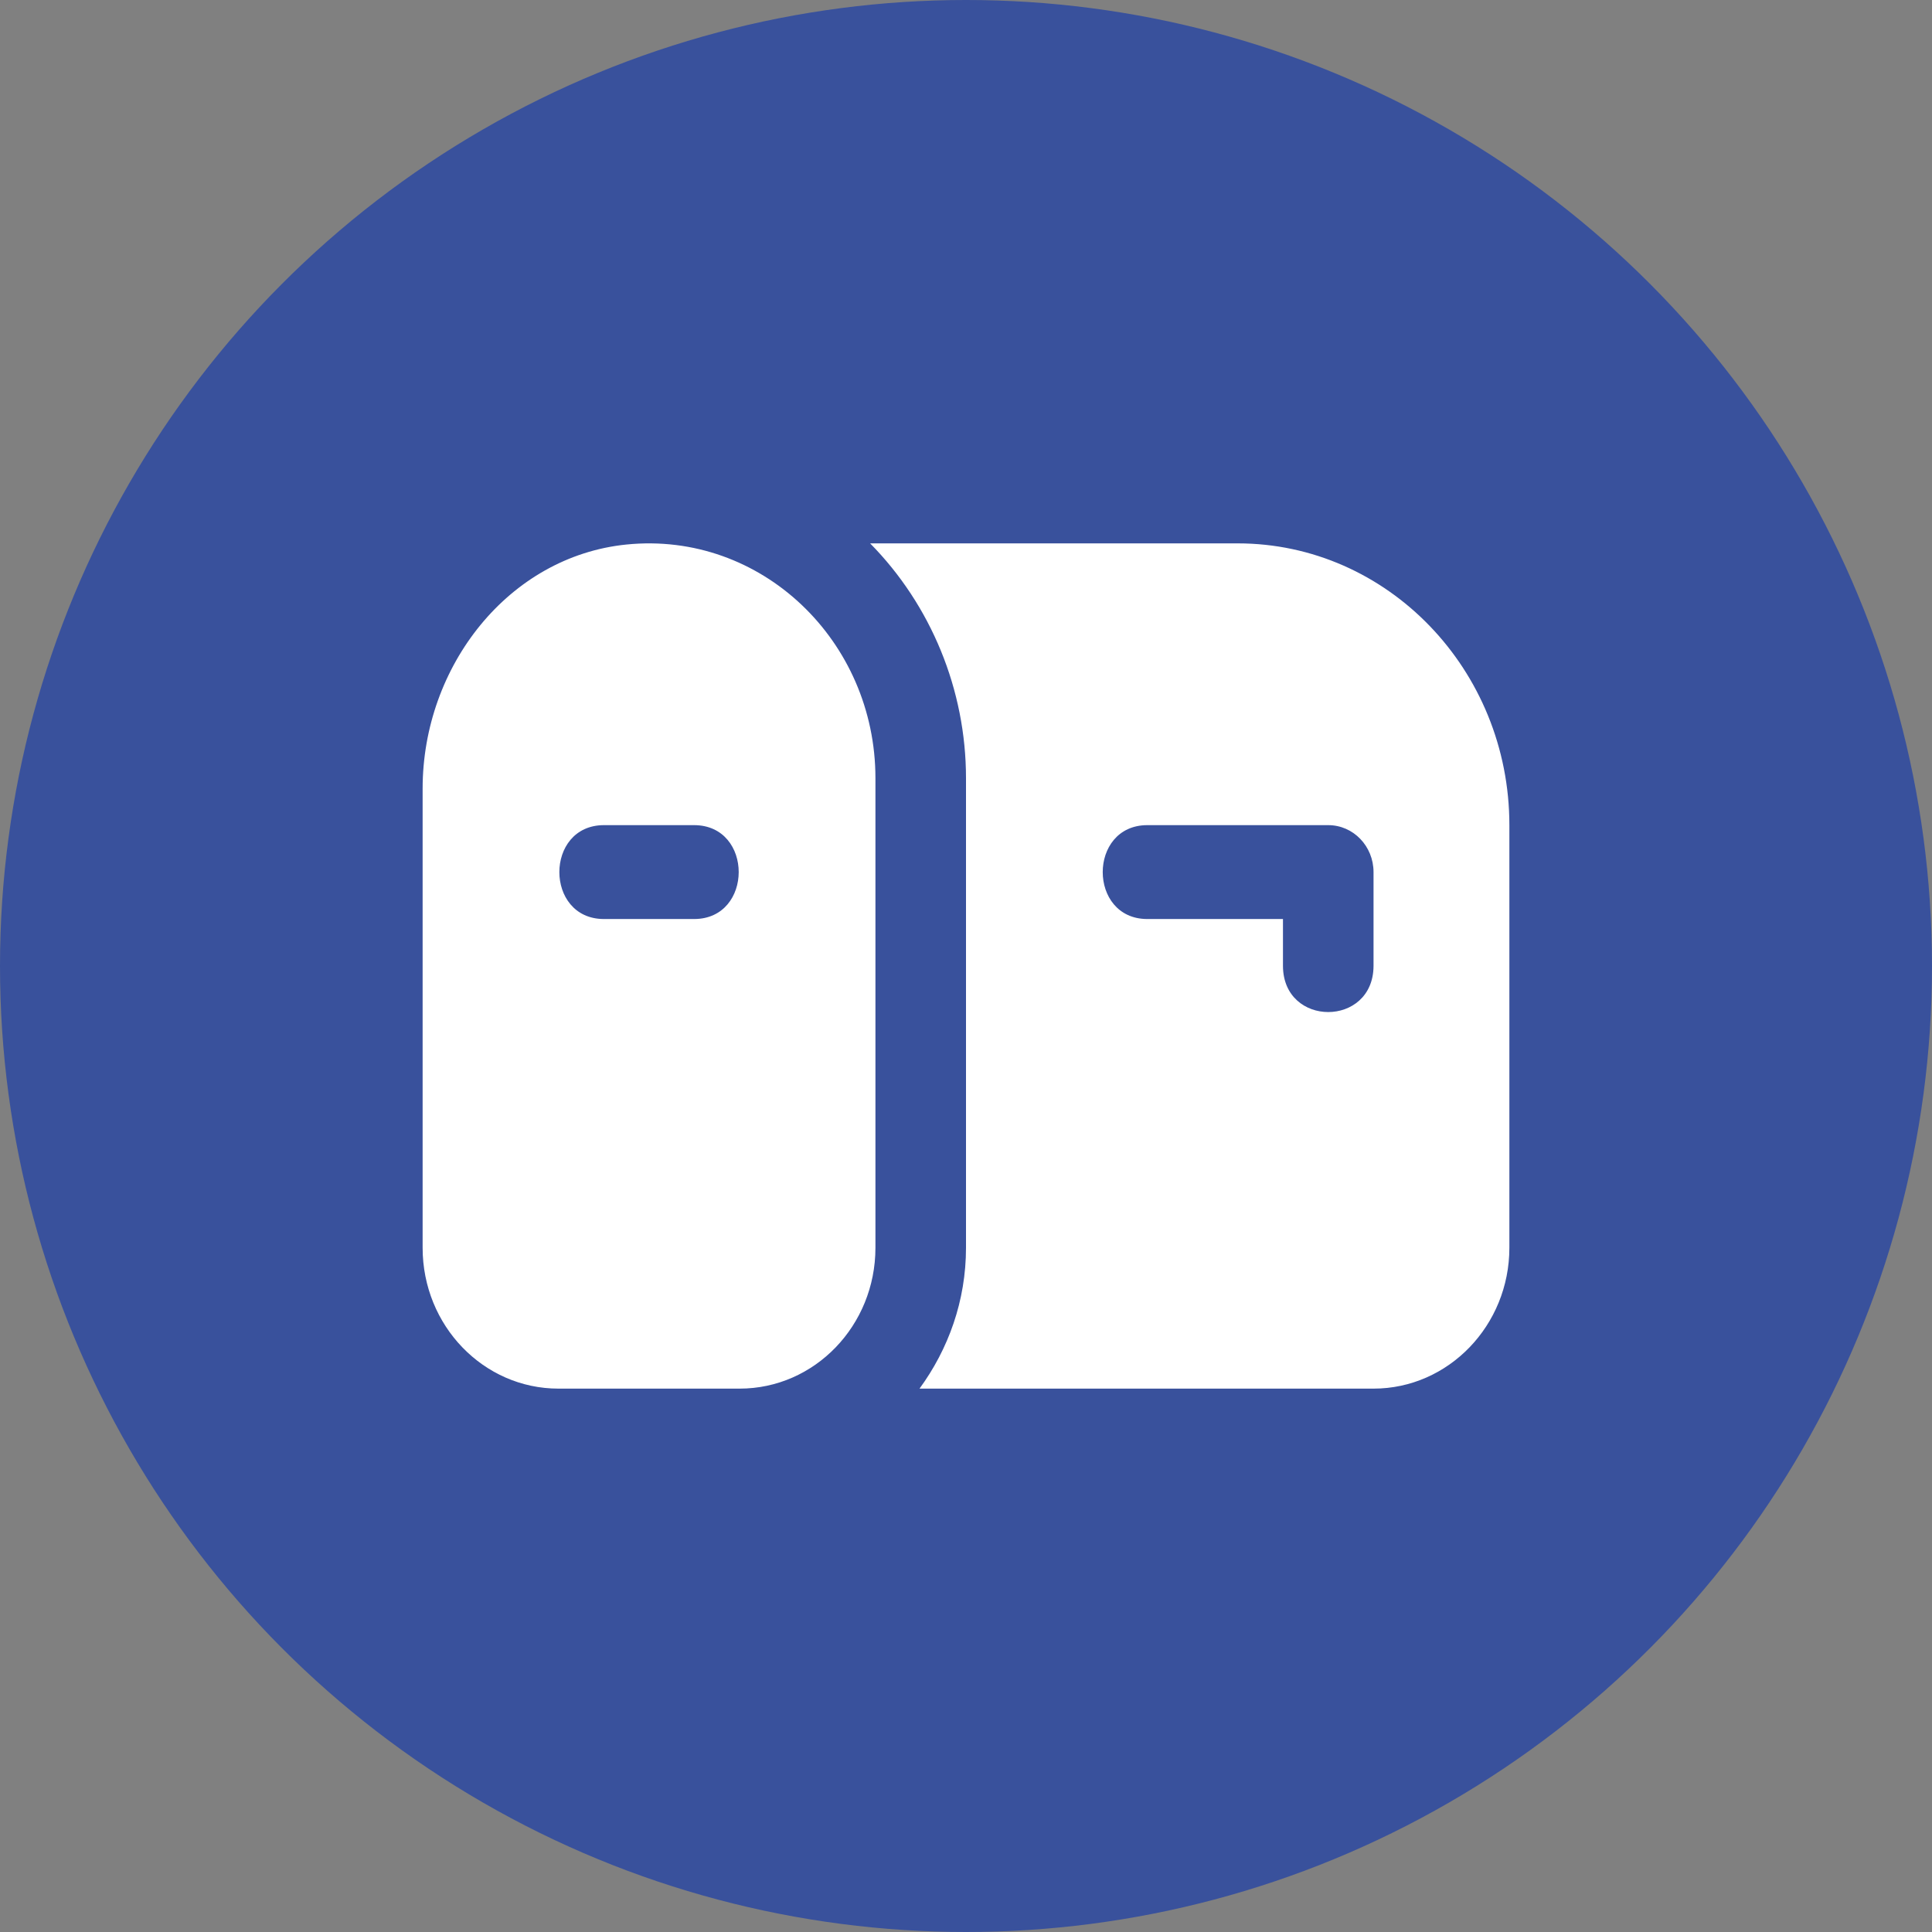
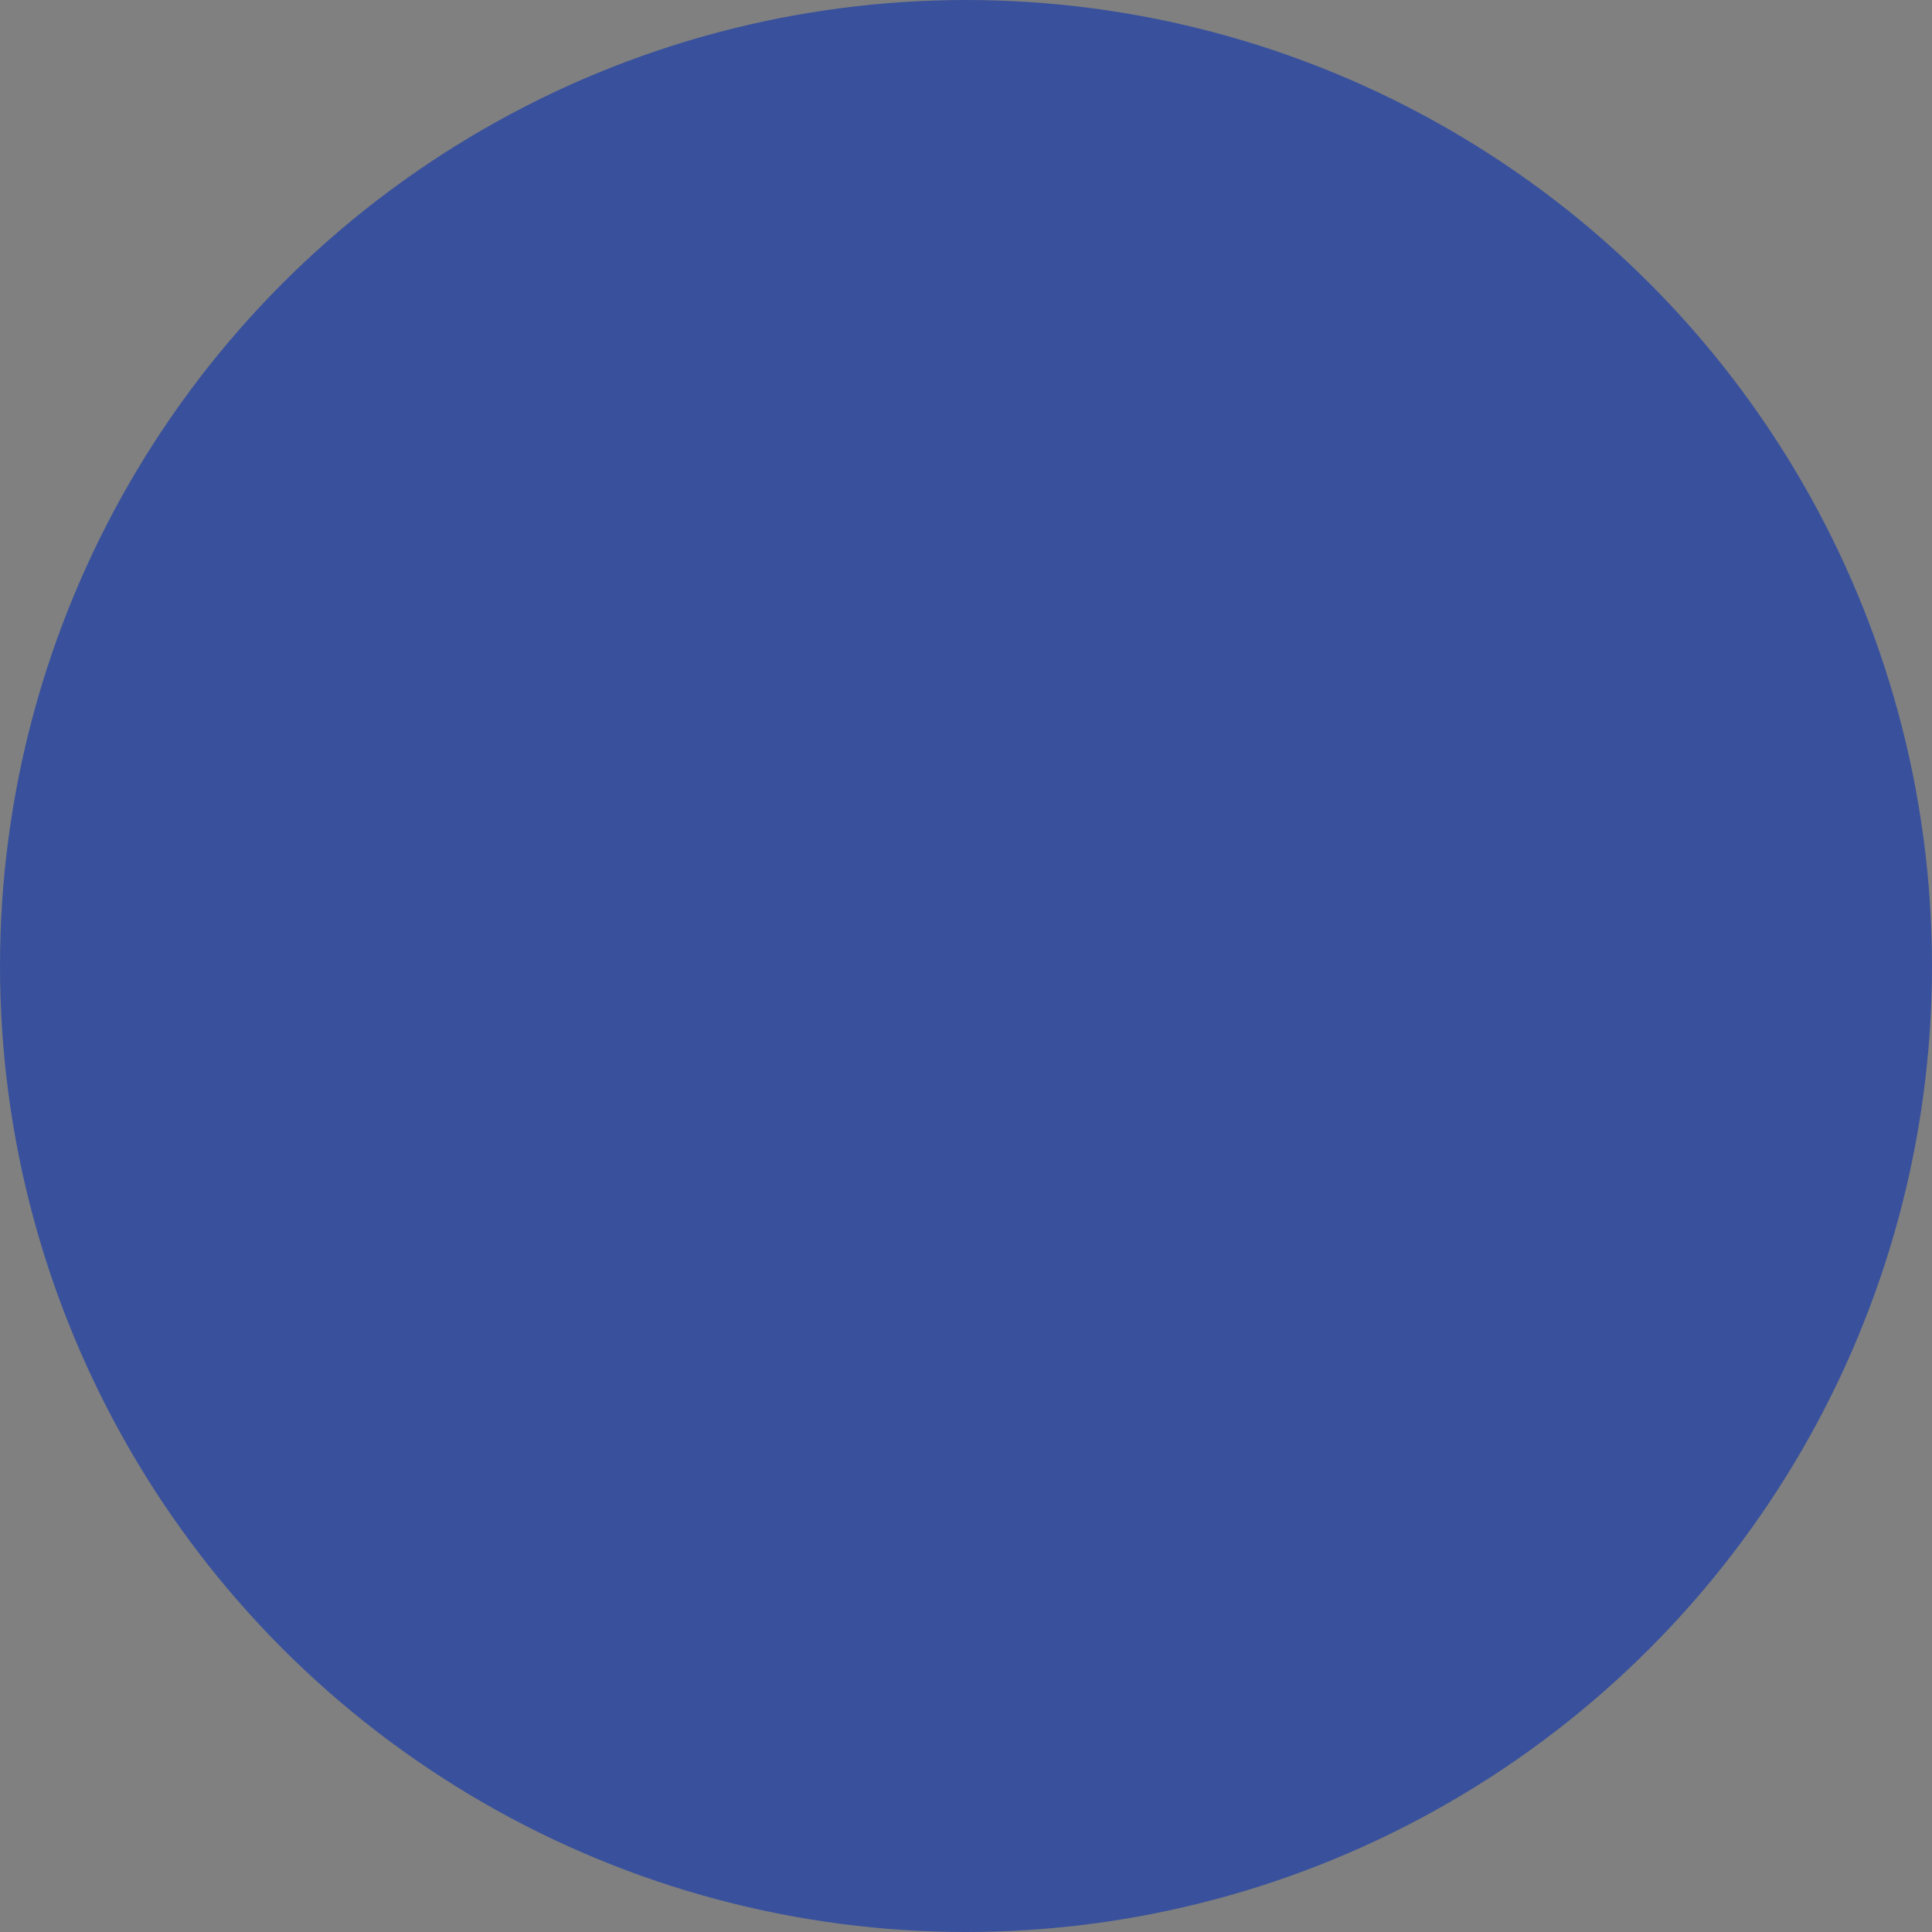
<svg xmlns="http://www.w3.org/2000/svg" width="32" height="32" viewBox="0 0 32 32" fill="none">
  <rect x="0" y="0" width="32" height="32" fill="#808080" stroke="none" />
  <circle cx="16" cy="16" r="16" fill="#39519C" />
-   <path d="M20.5 9H14.412C15.42 10.022 16 11.425 16 12.889V20.667C16 21.546 15.707 22.348 15.23 23H22.75C23.991 23 25 21.953 25 20.667V13.667C25 11.093 22.982 9 20.5 9ZM22.75 16C22.745 17.017 21.254 17.017 21.25 16V15.222H19C18.019 15.218 18.02 13.671 19 13.667H22C22.415 13.667 22.75 14.015 22.75 14.445V16ZM10.376 9.019C8.427 9.216 7 11.032 7 13.062V20.667C7 21.956 8.007 23 9.25 23H12.25C13.493 23 14.5 21.956 14.5 20.667V12.889C14.5 10.616 12.611 8.793 10.376 9.019ZM11.5 15.222H10C9.019 15.218 9.02 13.671 10 13.667H11.5C12.481 13.671 12.48 15.218 11.5 15.222Z" fill="white" />
</svg>